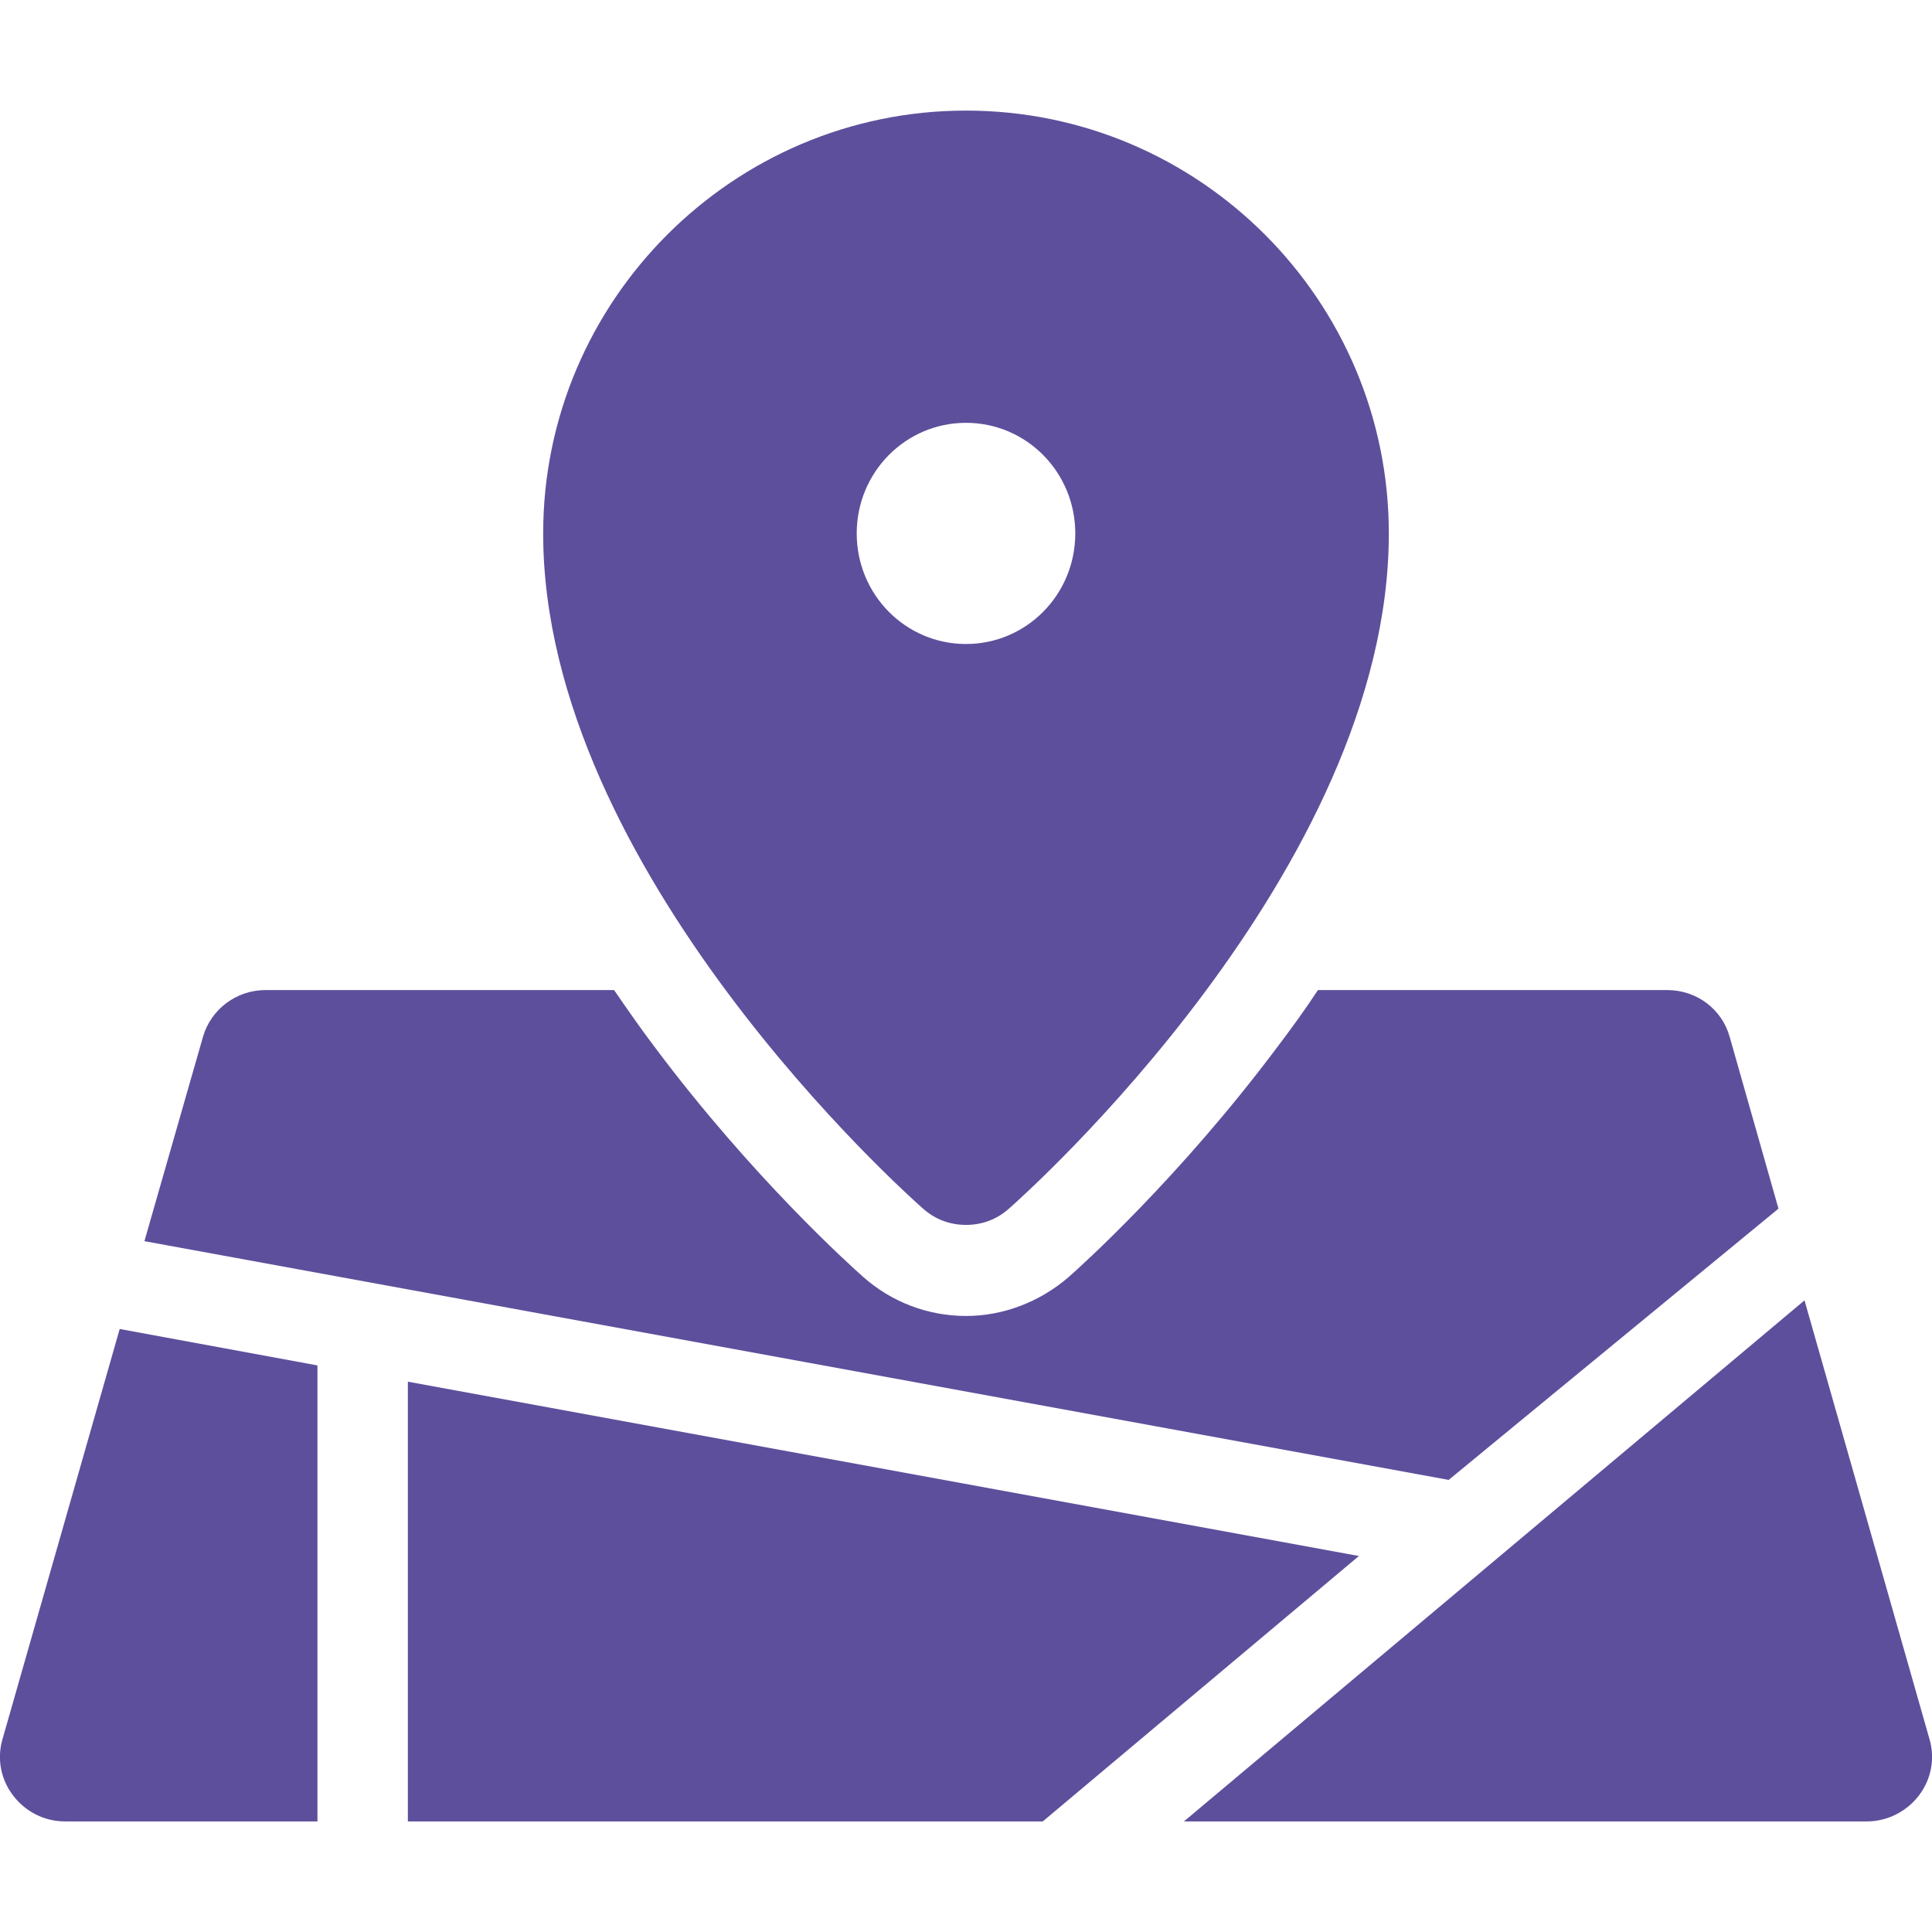
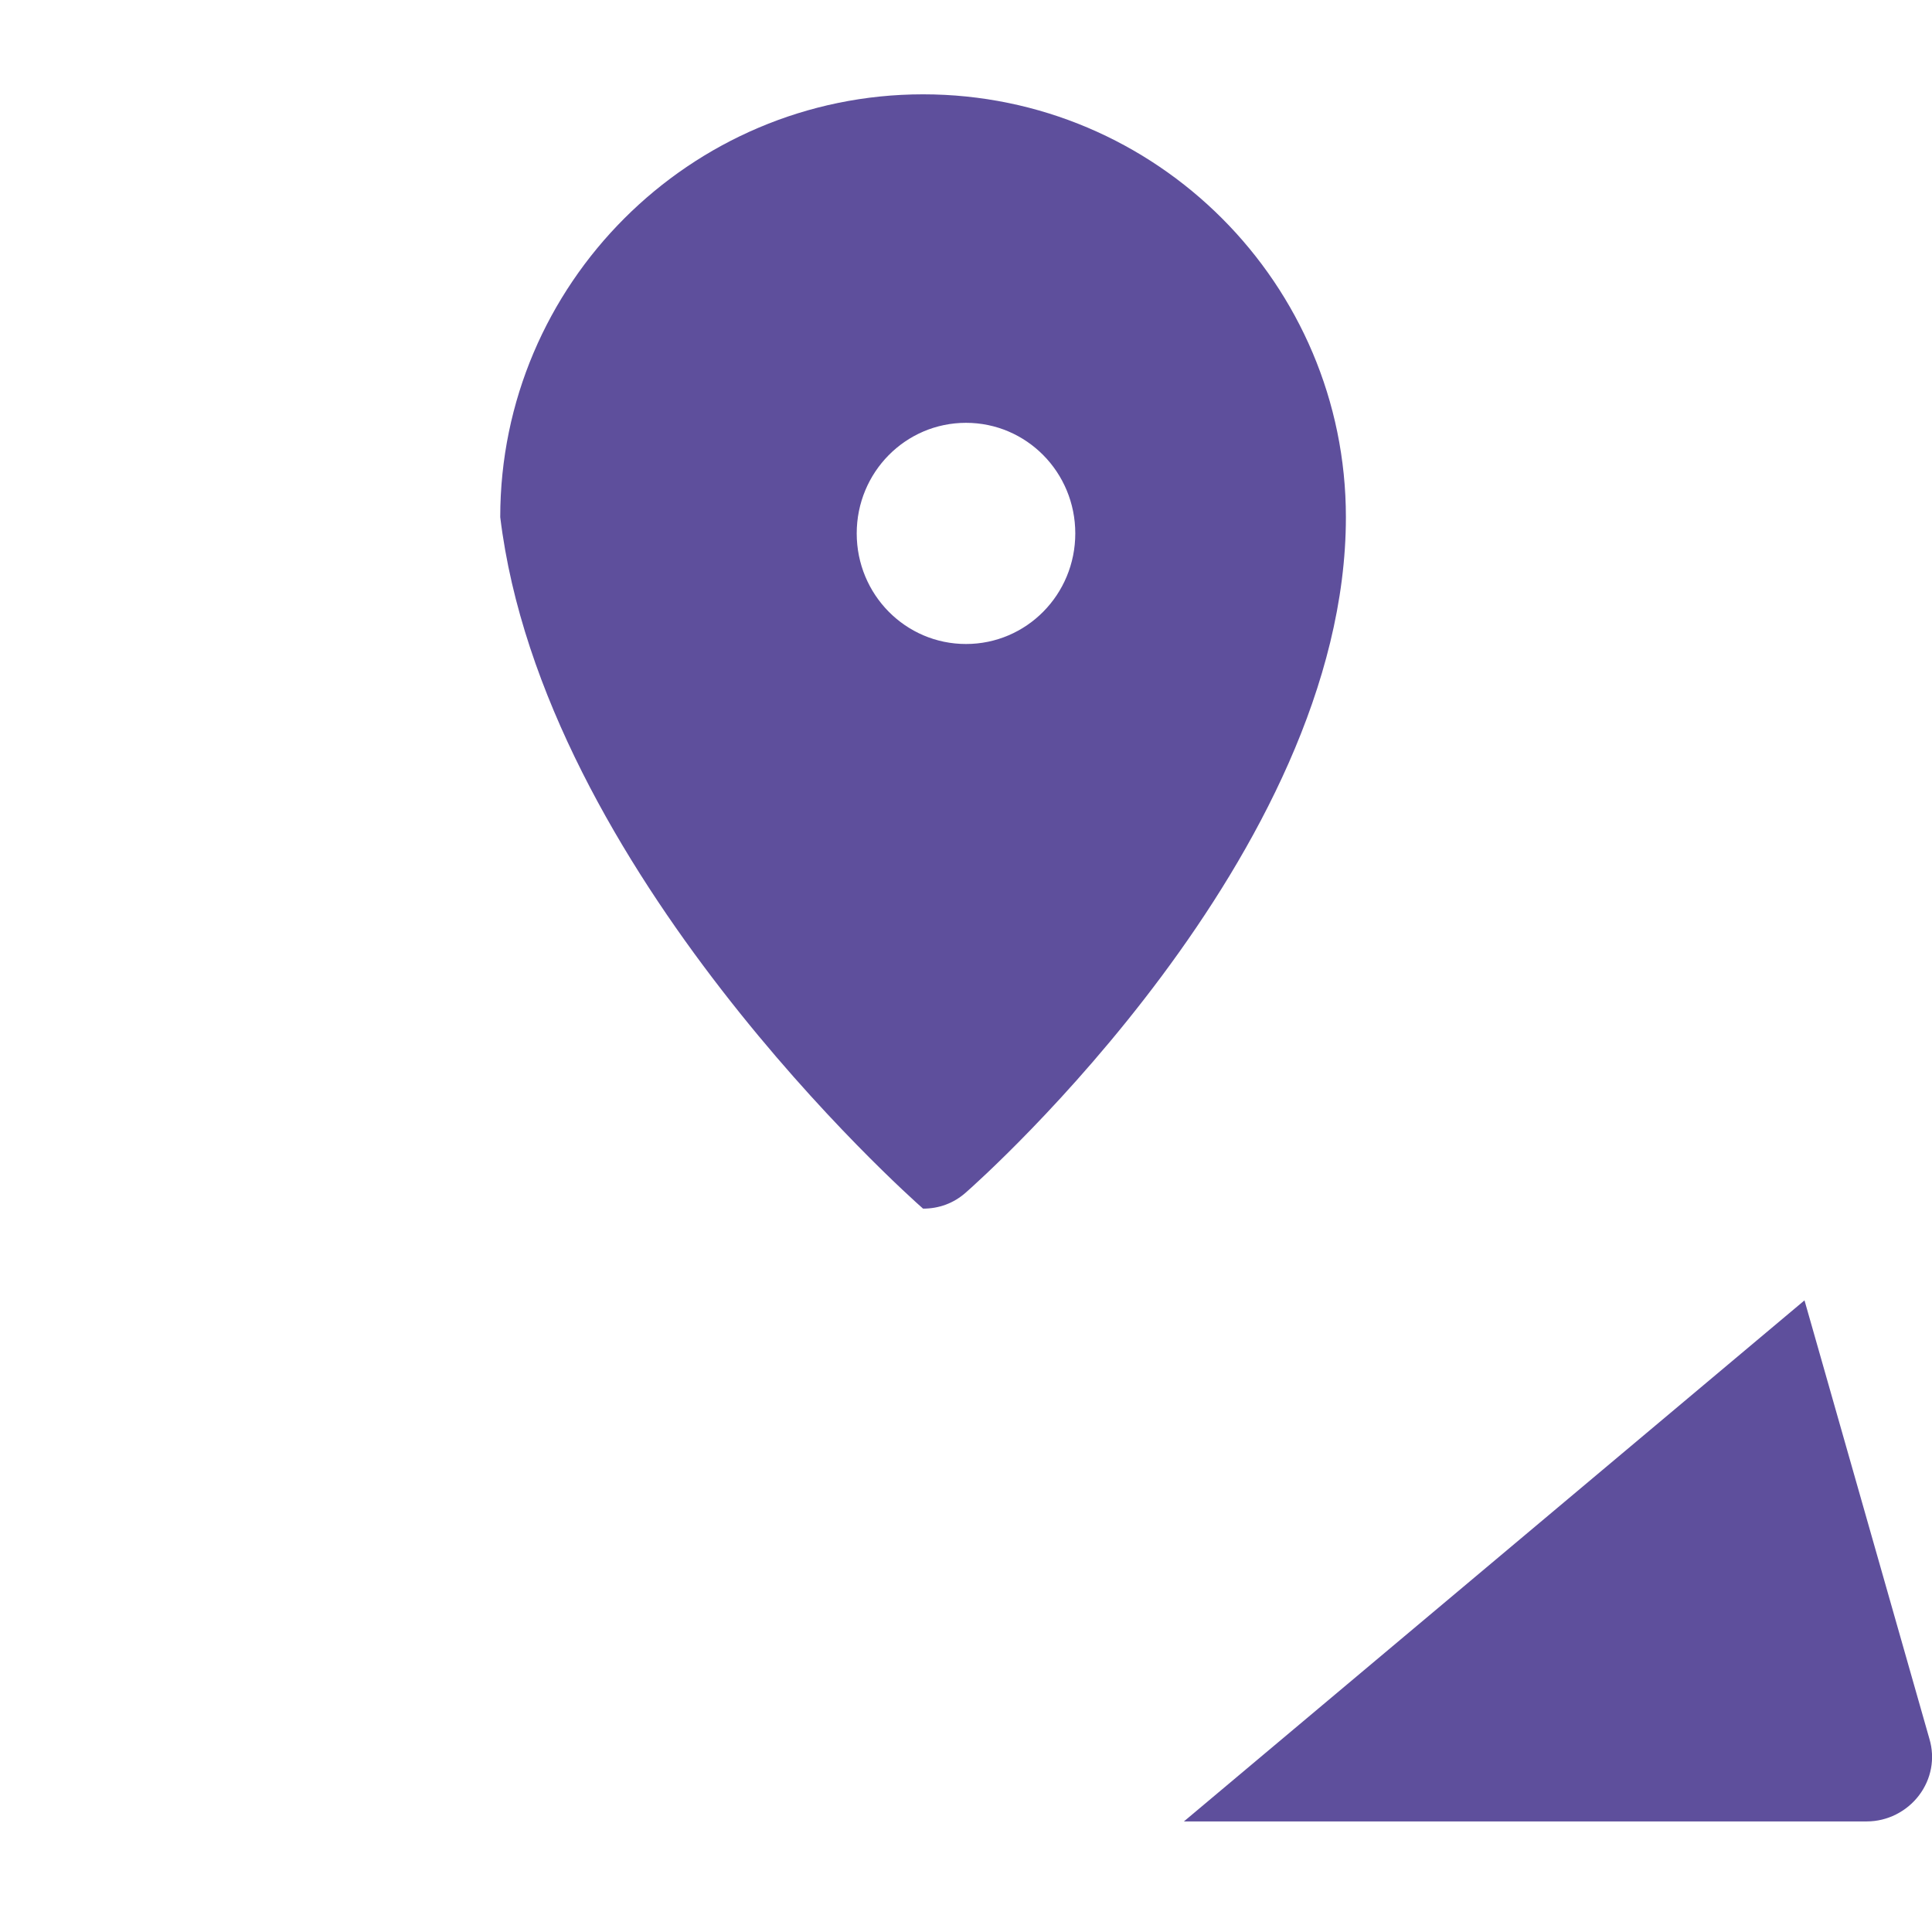
<svg xmlns="http://www.w3.org/2000/svg" version="1.1" id="Capa_1" x="0px" y="0px" viewBox="0 0 297 297" style="enable-background:new 0 0 297 297;" xml:space="preserve">
  <style type="text/css">
	.st0{fill:#5E4F9C;}
</style>
  <g>
-     <path class="st0" d="M141.9,185.8c1.9,1.7,4.2,2.5,6.6,2.5c2.4,0,4.7-0.8,6.6-2.5c2.4-2.1,58.4-52,58.4-103.8c0-35.8-29.1-65-65-65   c-35.8,0-65,29.2-65,65C83.5,133.8,139.5,183.7,141.9,185.8z M148.5,65c9.3,0,16.8,7.6,16.8,17c0,9.4-7.5,17-16.8,17   c-9.3,0-16.8-7.6-16.8-17C131.7,72.6,139.2,65,148.5,65z" />
-     <path class="st0" d="M273.4,185.8l-7.5-26.4c-1.2-4.3-5.1-7.2-9.6-7.2h-53.7c-1.9,2.9-4,5.8-6.2,8.7   c-15.1,20.2-30.4,33.9-32.1,35.4c-4.4,3.8-10,6-15.8,6c-5.8,0-11.4-2.1-15.8-6c-1.7-1.5-17-15.2-32.1-35.4   c-2.2-2.9-4.2-5.8-6.2-8.7H40.8c-4.5,0-8.4,3-9.6,7.2l-9,31.4l200.5,36.7L273.4,185.8z" />
+     <path class="st0" d="M141.9,185.8c2.4,0,4.7-0.8,6.6-2.5c2.4-2.1,58.4-52,58.4-103.8c0-35.8-29.1-65-65-65   c-35.8,0-65,29.2-65,65C83.5,133.8,139.5,183.7,141.9,185.8z M148.5,65c9.3,0,16.8,7.6,16.8,17c0,9.4-7.5,17-16.8,17   c-9.3,0-16.8-7.6-16.8-17C131.7,72.6,139.2,65,148.5,65z" />
    <path class="st0" d="M296.6,267.3l-19.2-67.4L182,280H287c3.1,0,6.1-1.5,8-4C296.9,273.5,297.5,270.3,296.6,267.3z" />
-     <path class="st0" d="M48.8,209.9l-30.4-5.6l-18,63c-0.9,3-0.3,6.2,1.6,8.7c1.9,2.5,4.8,4,8,4h38.8V209.9z" />
-     <polygon class="st0" points="62.7,212.4 62.7,280 160.3,280 208.9,239.2  " />
  </g>
</svg>